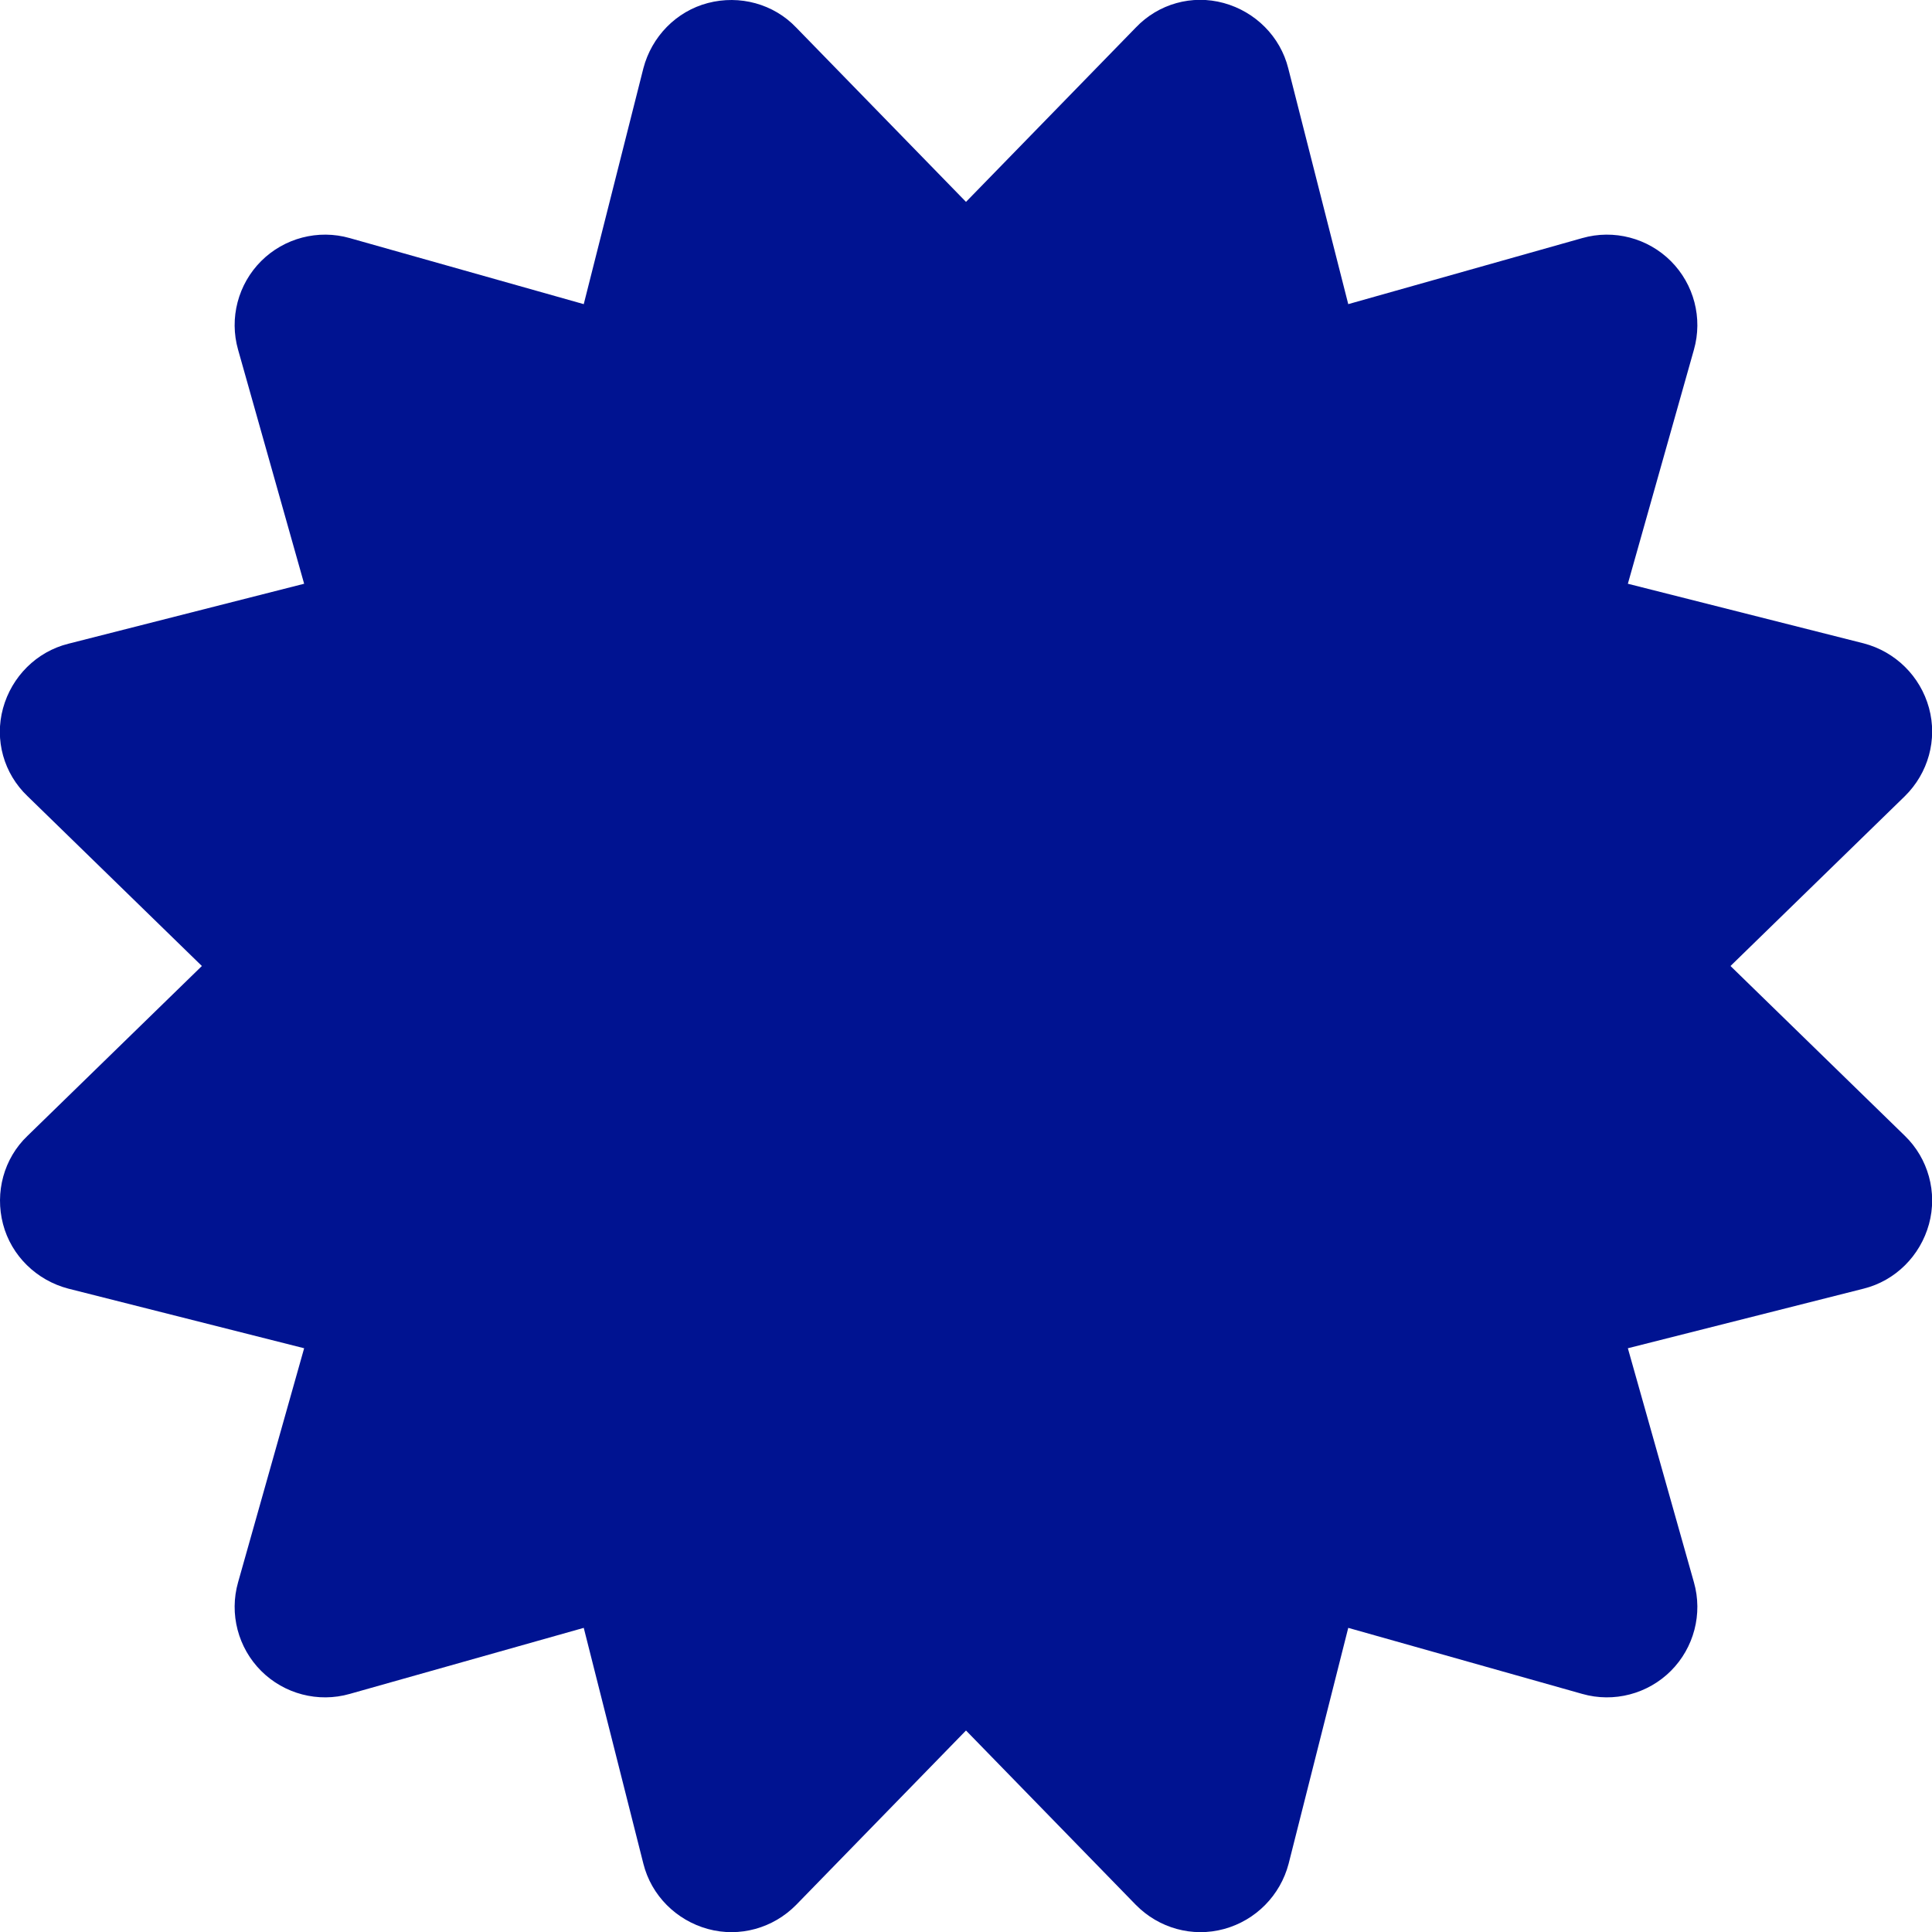
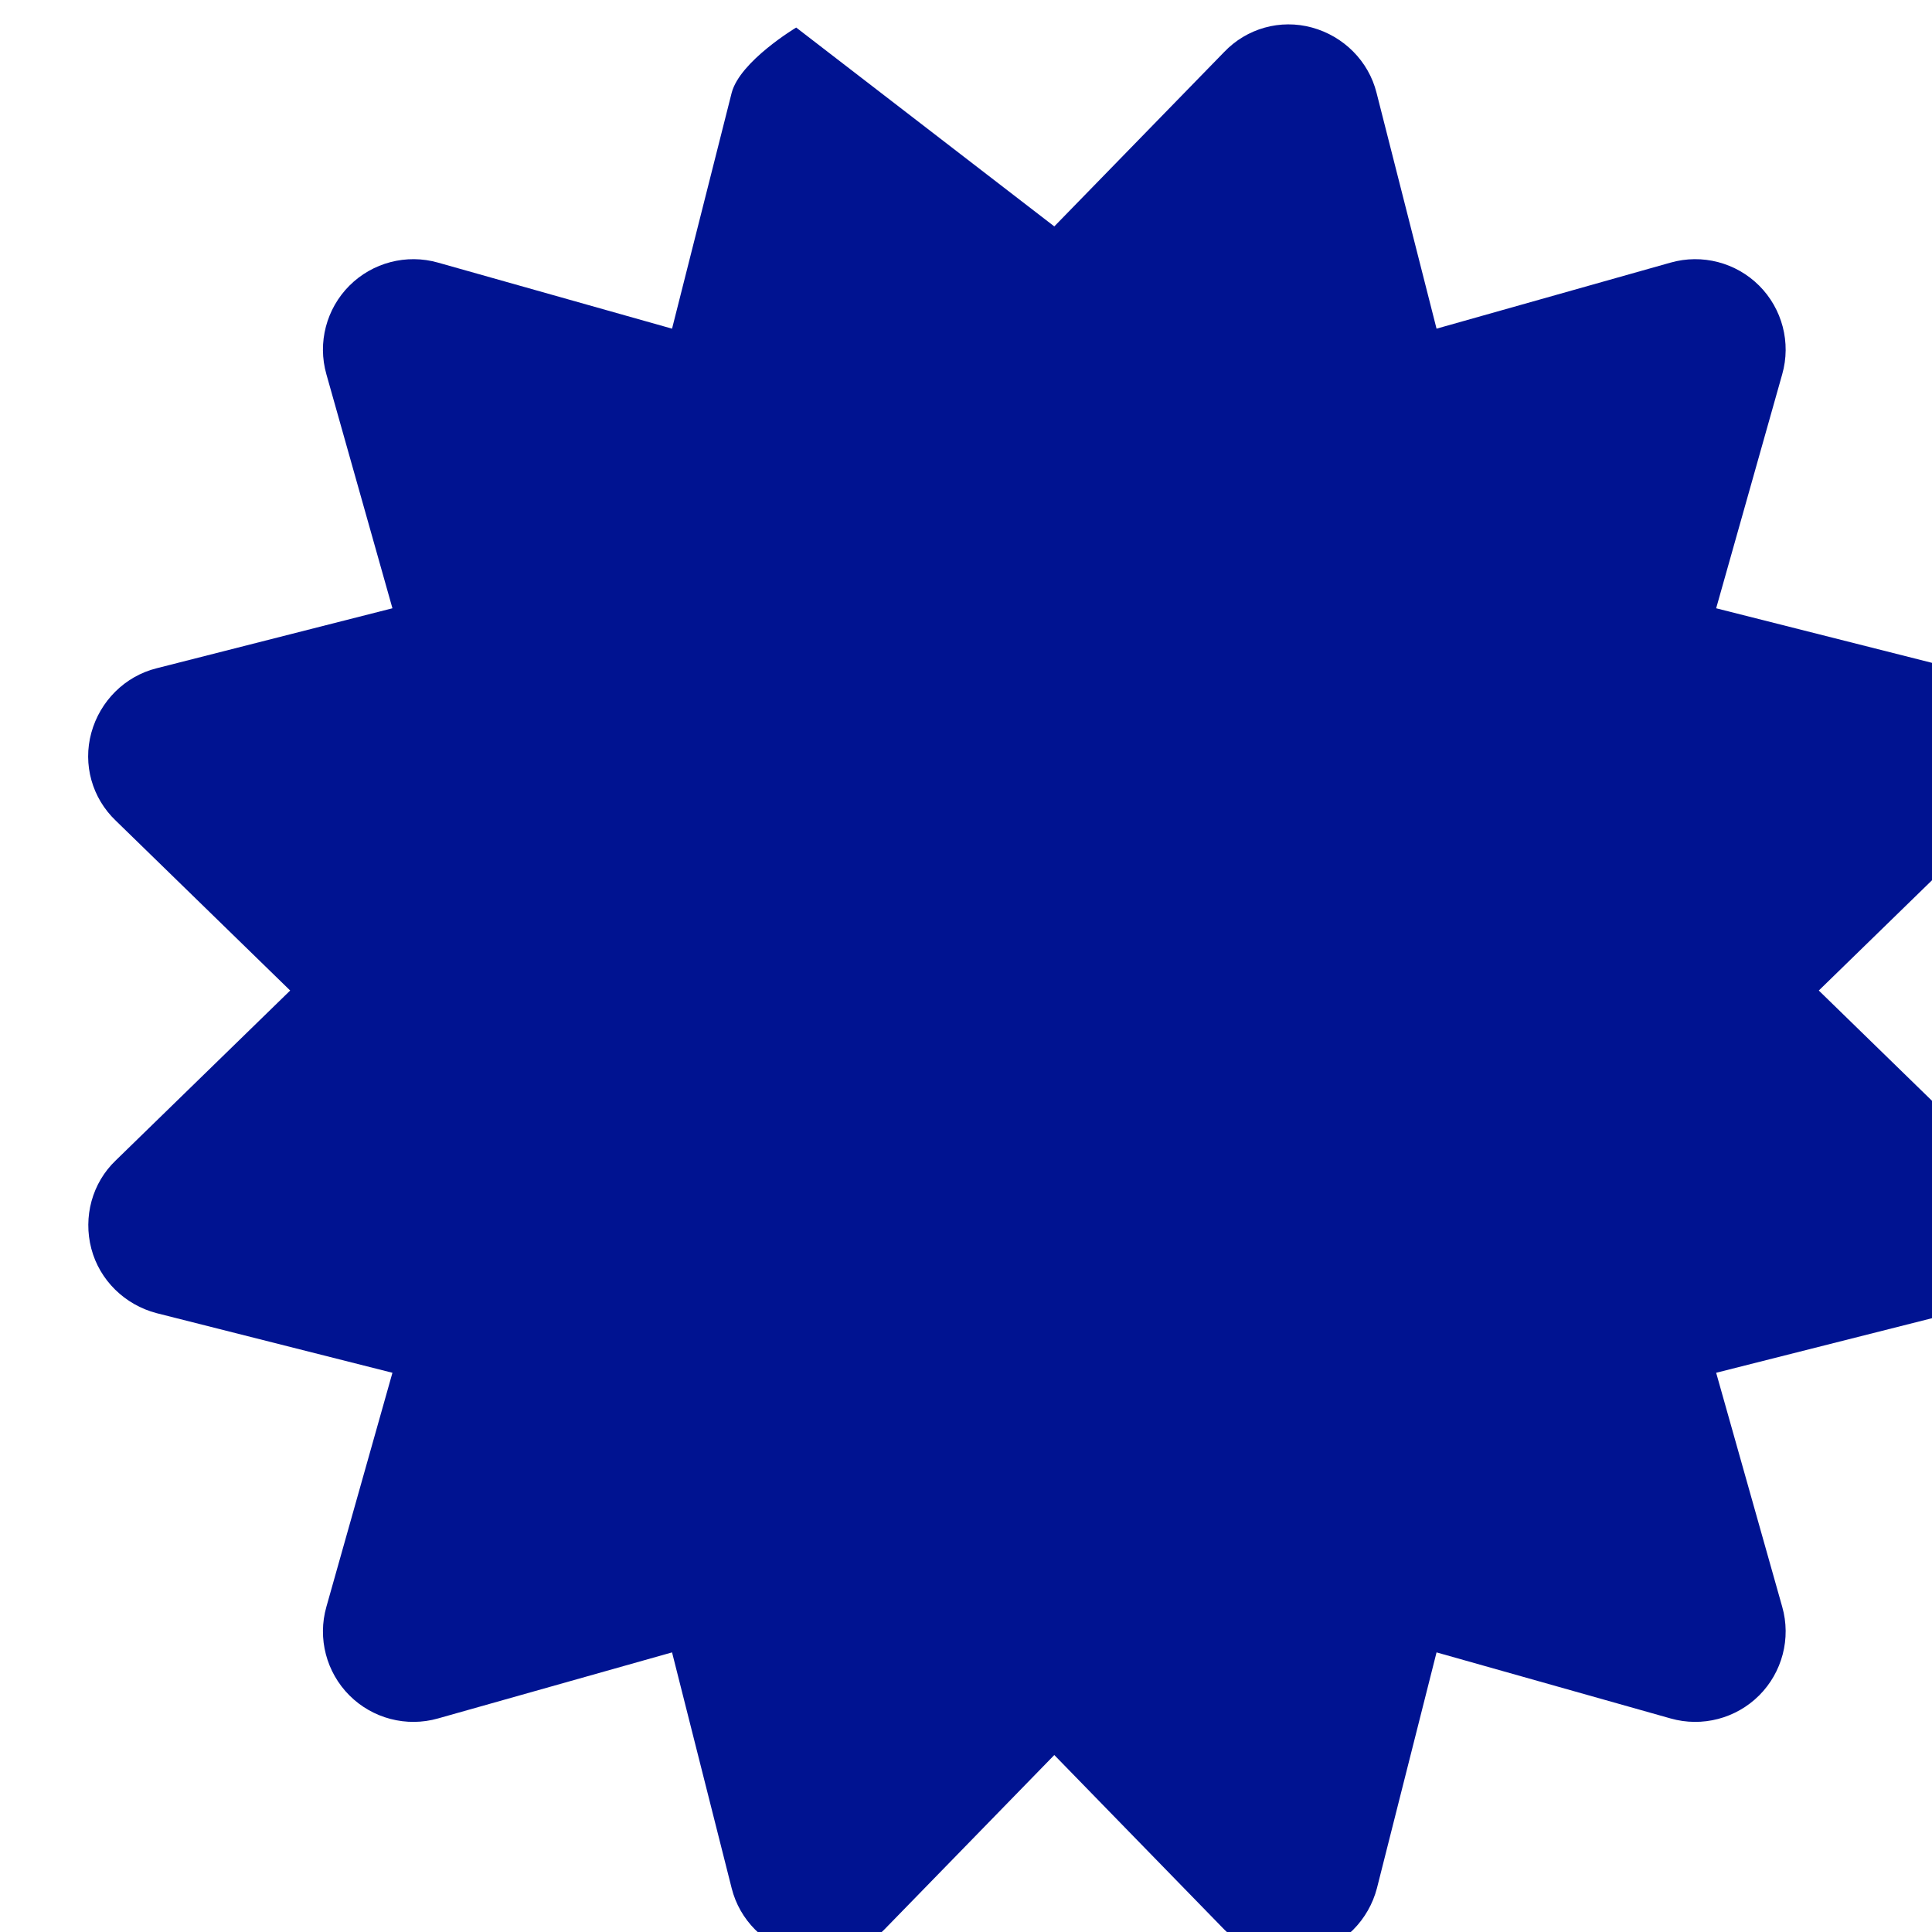
<svg xmlns="http://www.w3.org/2000/svg" viewBox="0 0 512 512">
-   <path d="m211 7.3c-6-6.3-15-8.7-23.4-6.5s-14.9 8.9-17.1 17.3l-15.8 62.5-62-17.5c-8.4-2.4-17.4 0-23.5 6.1s-8.5 15.1-6.1 23.5l17.5 62-62.5 15.9c-8.4 2.1-15 8.7-17.3 17.1s.2 17.3 6.5 23.3l46.2 45-46.2 45c-6.3 6-8.7 15-6.5 23.4s8.9 14.9 17.3 17.1l62.5 15.8-17.5 62c-2.4 8.4 0 17.4 6.1 23.5s15.1 8.5 23.5 6.1l62-17.5 15.8 62.5c2.1 8.4 8.7 15 17.1 17.3s17.3-.2 23.4-6.4l45-46.2 45 46.2c6.1 6.2 15 8.7 23.4 6.4s14.9-8.9 17.1-17.3l15.8-62.5 62 17.5c8.4 2.4 17.4 0 23.5-6.1s8.5-15.1 6.1-23.5l-17.5-62 62.5-15.8c8.4-2.1 15-8.7 17.3-17.1s-.2-17.4-6.4-23.4l-46.2-45 46.2-45c6.2-6.1 8.7-15 6.4-23.4s-8.9-14.9-17.3-17.1l-62.5-15.8 17.5-62c2.4-8.4 0-17.4-6.1-23.5s-15.1-8.5-23.5-6.1l-62 17.5-15.9-62.5c-2.1-8.4-8.7-15-17.1-17.3s-17.3.2-23.3 6.5l-45 46.2z" fill="#001391" />
+   <path d="m211 7.3s-14.9 8.9-17.1 17.3l-15.8 62.5-62-17.5c-8.4-2.4-17.4 0-23.5 6.1s-8.5 15.1-6.1 23.5l17.5 62-62.5 15.9c-8.4 2.1-15 8.7-17.3 17.1s.2 17.3 6.5 23.3l46.2 45-46.2 45c-6.3 6-8.7 15-6.5 23.4s8.9 14.9 17.3 17.1l62.5 15.8-17.5 62c-2.4 8.4 0 17.4 6.1 23.5s15.1 8.5 23.5 6.1l62-17.5 15.8 62.5c2.1 8.4 8.7 15 17.1 17.3s17.3-.2 23.4-6.4l45-46.2 45 46.2c6.1 6.2 15 8.7 23.4 6.4s14.9-8.9 17.1-17.3l15.8-62.5 62 17.5c8.4 2.4 17.4 0 23.5-6.1s8.5-15.1 6.1-23.5l-17.5-62 62.5-15.8c8.4-2.1 15-8.7 17.3-17.1s-.2-17.4-6.4-23.4l-46.2-45 46.2-45c6.2-6.1 8.7-15 6.4-23.4s-8.9-14.9-17.3-17.1l-62.5-15.8 17.5-62c2.4-8.4 0-17.4-6.1-23.5s-15.1-8.5-23.5-6.1l-62 17.5-15.9-62.5c-2.1-8.4-8.7-15-17.1-17.3s-17.3.2-23.3 6.5l-45 46.2z" fill="#001391" />
</svg>